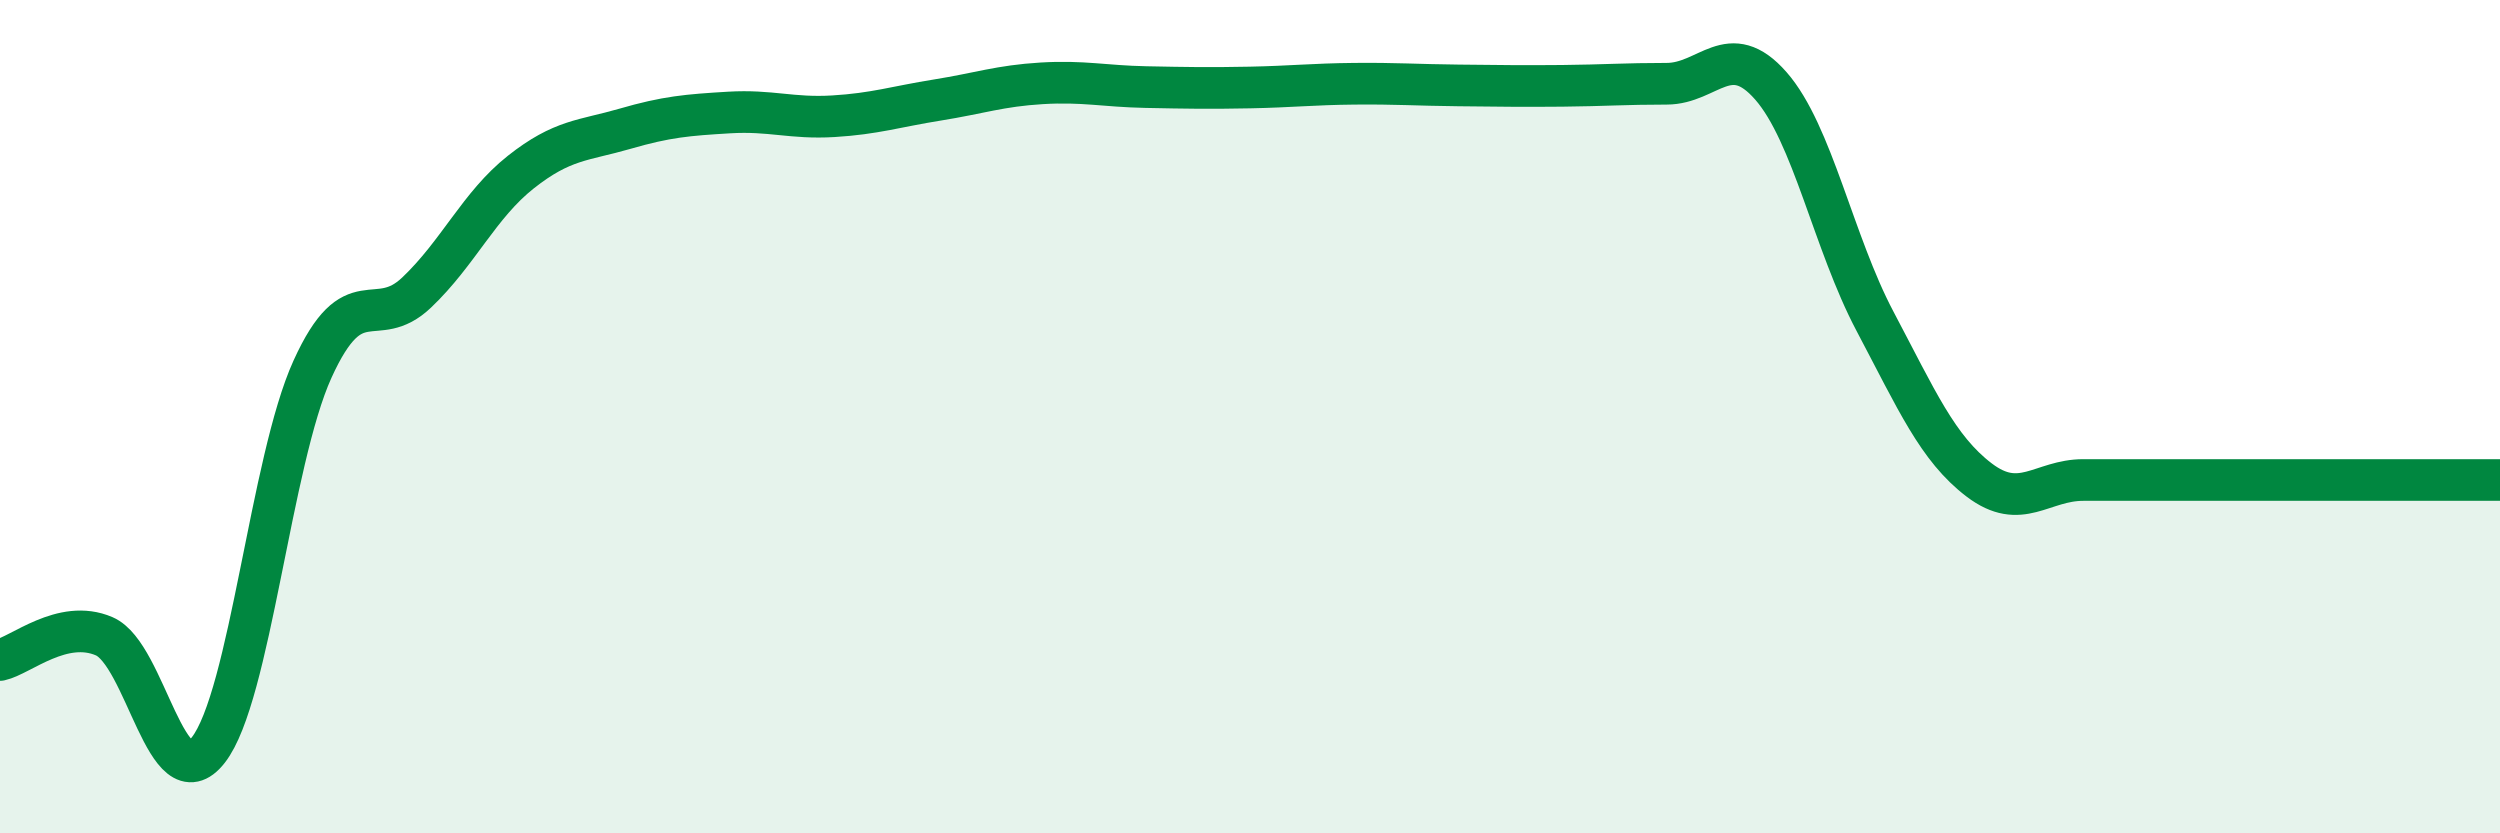
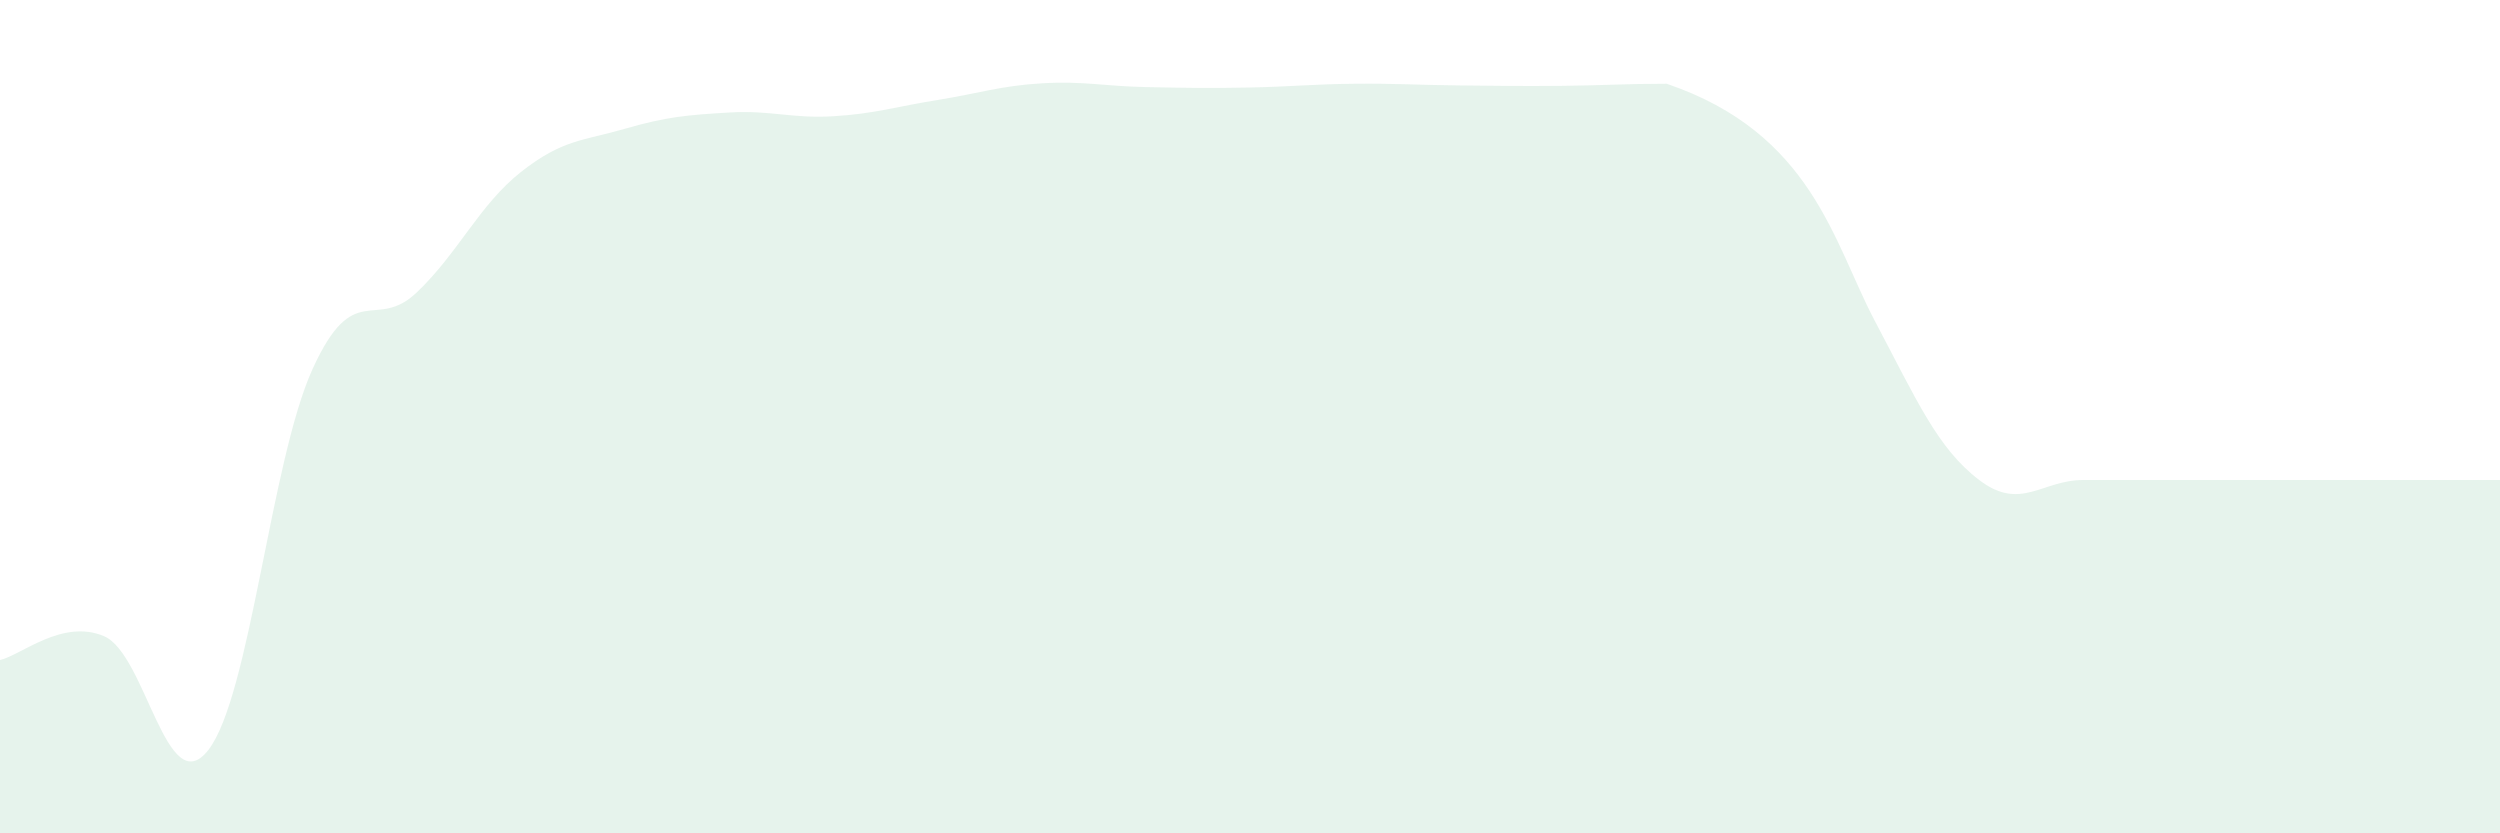
<svg xmlns="http://www.w3.org/2000/svg" width="60" height="20" viewBox="0 0 60 20">
-   <path d="M 0,15.84 C 0.5,15.73 1.5,14.84 2.5,15.27 C 3.5,15.7 4,19.28 5,18 C 6,16.72 6.5,11.06 7.5,8.86 C 8.5,6.66 9,7.97 10,7.02 C 11,6.07 11.5,4.92 12.5,4.13 C 13.5,3.34 14,3.38 15,3.09 C 16,2.8 16.5,2.76 17.5,2.7 C 18.5,2.64 19,2.85 20,2.79 C 21,2.73 21.5,2.56 22.5,2.4 C 23.5,2.24 24,2.06 25,2 C 26,1.94 26.5,2.07 27.5,2.09 C 28.5,2.11 29,2.12 30,2.1 C 31,2.08 31.5,2.02 32.5,2.01 C 33.5,2 34,2.04 35,2.05 C 36,2.06 36.5,2.07 37.5,2.06 C 38.5,2.05 39,2.01 40,2.01 C 41,2.01 41.5,0.92 42.5,2.06 C 43.5,3.2 44,5.82 45,7.71 C 46,9.6 46.5,10.76 47.5,11.52 C 48.5,12.28 49,11.52 50,11.52 C 51,11.52 51.5,11.52 52.5,11.52 C 53.5,11.52 53.5,11.52 55,11.52 C 56.5,11.52 59,11.52 60,11.52L60 20L0 20Z" fill="#008740" opacity="0.1" stroke-linecap="round" stroke-linejoin="round" />
-   <path d="M 0,15.84 C 0.5,15.73 1.5,14.84 2.5,15.27 C 3.5,15.7 4,19.28 5,18 C 6,16.72 6.5,11.06 7.5,8.86 C 8.5,6.66 9,7.97 10,7.02 C 11,6.07 11.5,4.92 12.5,4.13 C 13.5,3.34 14,3.38 15,3.09 C 16,2.8 16.5,2.76 17.5,2.7 C 18.5,2.64 19,2.85 20,2.79 C 21,2.73 21.5,2.56 22.5,2.4 C 23.5,2.24 24,2.06 25,2 C 26,1.94 26.5,2.07 27.5,2.09 C 28.5,2.11 29,2.12 30,2.1 C 31,2.08 31.5,2.02 32.5,2.01 C 33.5,2 34,2.04 35,2.05 C 36,2.06 36.5,2.07 37.5,2.06 C 38.5,2.05 39,2.01 40,2.01 C 41,2.01 41.5,0.92 42.5,2.06 C 43.5,3.2 44,5.82 45,7.71 C 46,9.6 46.5,10.76 47.5,11.52 C 48.5,12.28 49,11.52 50,11.52 C 51,11.52 51.5,11.52 52.5,11.52 C 53.5,11.52 53.5,11.52 55,11.52 C 56.5,11.52 59,11.52 60,11.52" stroke="#008740" stroke-width="1" fill="none" stroke-linecap="round" stroke-linejoin="round" />
+   <path d="M 0,15.84 C 0.5,15.73 1.5,14.84 2.5,15.27 C 3.5,15.7 4,19.28 5,18 C 6,16.72 6.5,11.06 7.5,8.86 C 8.5,6.66 9,7.97 10,7.02 C 11,6.07 11.5,4.92 12.5,4.13 C 13.5,3.34 14,3.38 15,3.09 C 16,2.8 16.5,2.76 17.5,2.7 C 18.5,2.64 19,2.85 20,2.79 C 21,2.73 21.5,2.56 22.5,2.4 C 23.5,2.24 24,2.06 25,2 C 26,1.94 26.5,2.07 27.5,2.09 C 28.5,2.11 29,2.12 30,2.1 C 31,2.08 31.5,2.02 32.5,2.01 C 33.5,2 34,2.04 35,2.05 C 36,2.06 36.5,2.07 37.5,2.06 C 38.5,2.05 39,2.01 40,2.01 C 43.5,3.2 44,5.82 45,7.71 C 46,9.6 46.5,10.76 47.5,11.52 C 48.5,12.28 49,11.52 50,11.52 C 51,11.52 51.5,11.52 52.5,11.52 C 53.5,11.52 53.5,11.52 55,11.52 C 56.5,11.52 59,11.52 60,11.52L60 20L0 20Z" fill="#008740" opacity="0.1" stroke-linecap="round" stroke-linejoin="round" />
</svg>